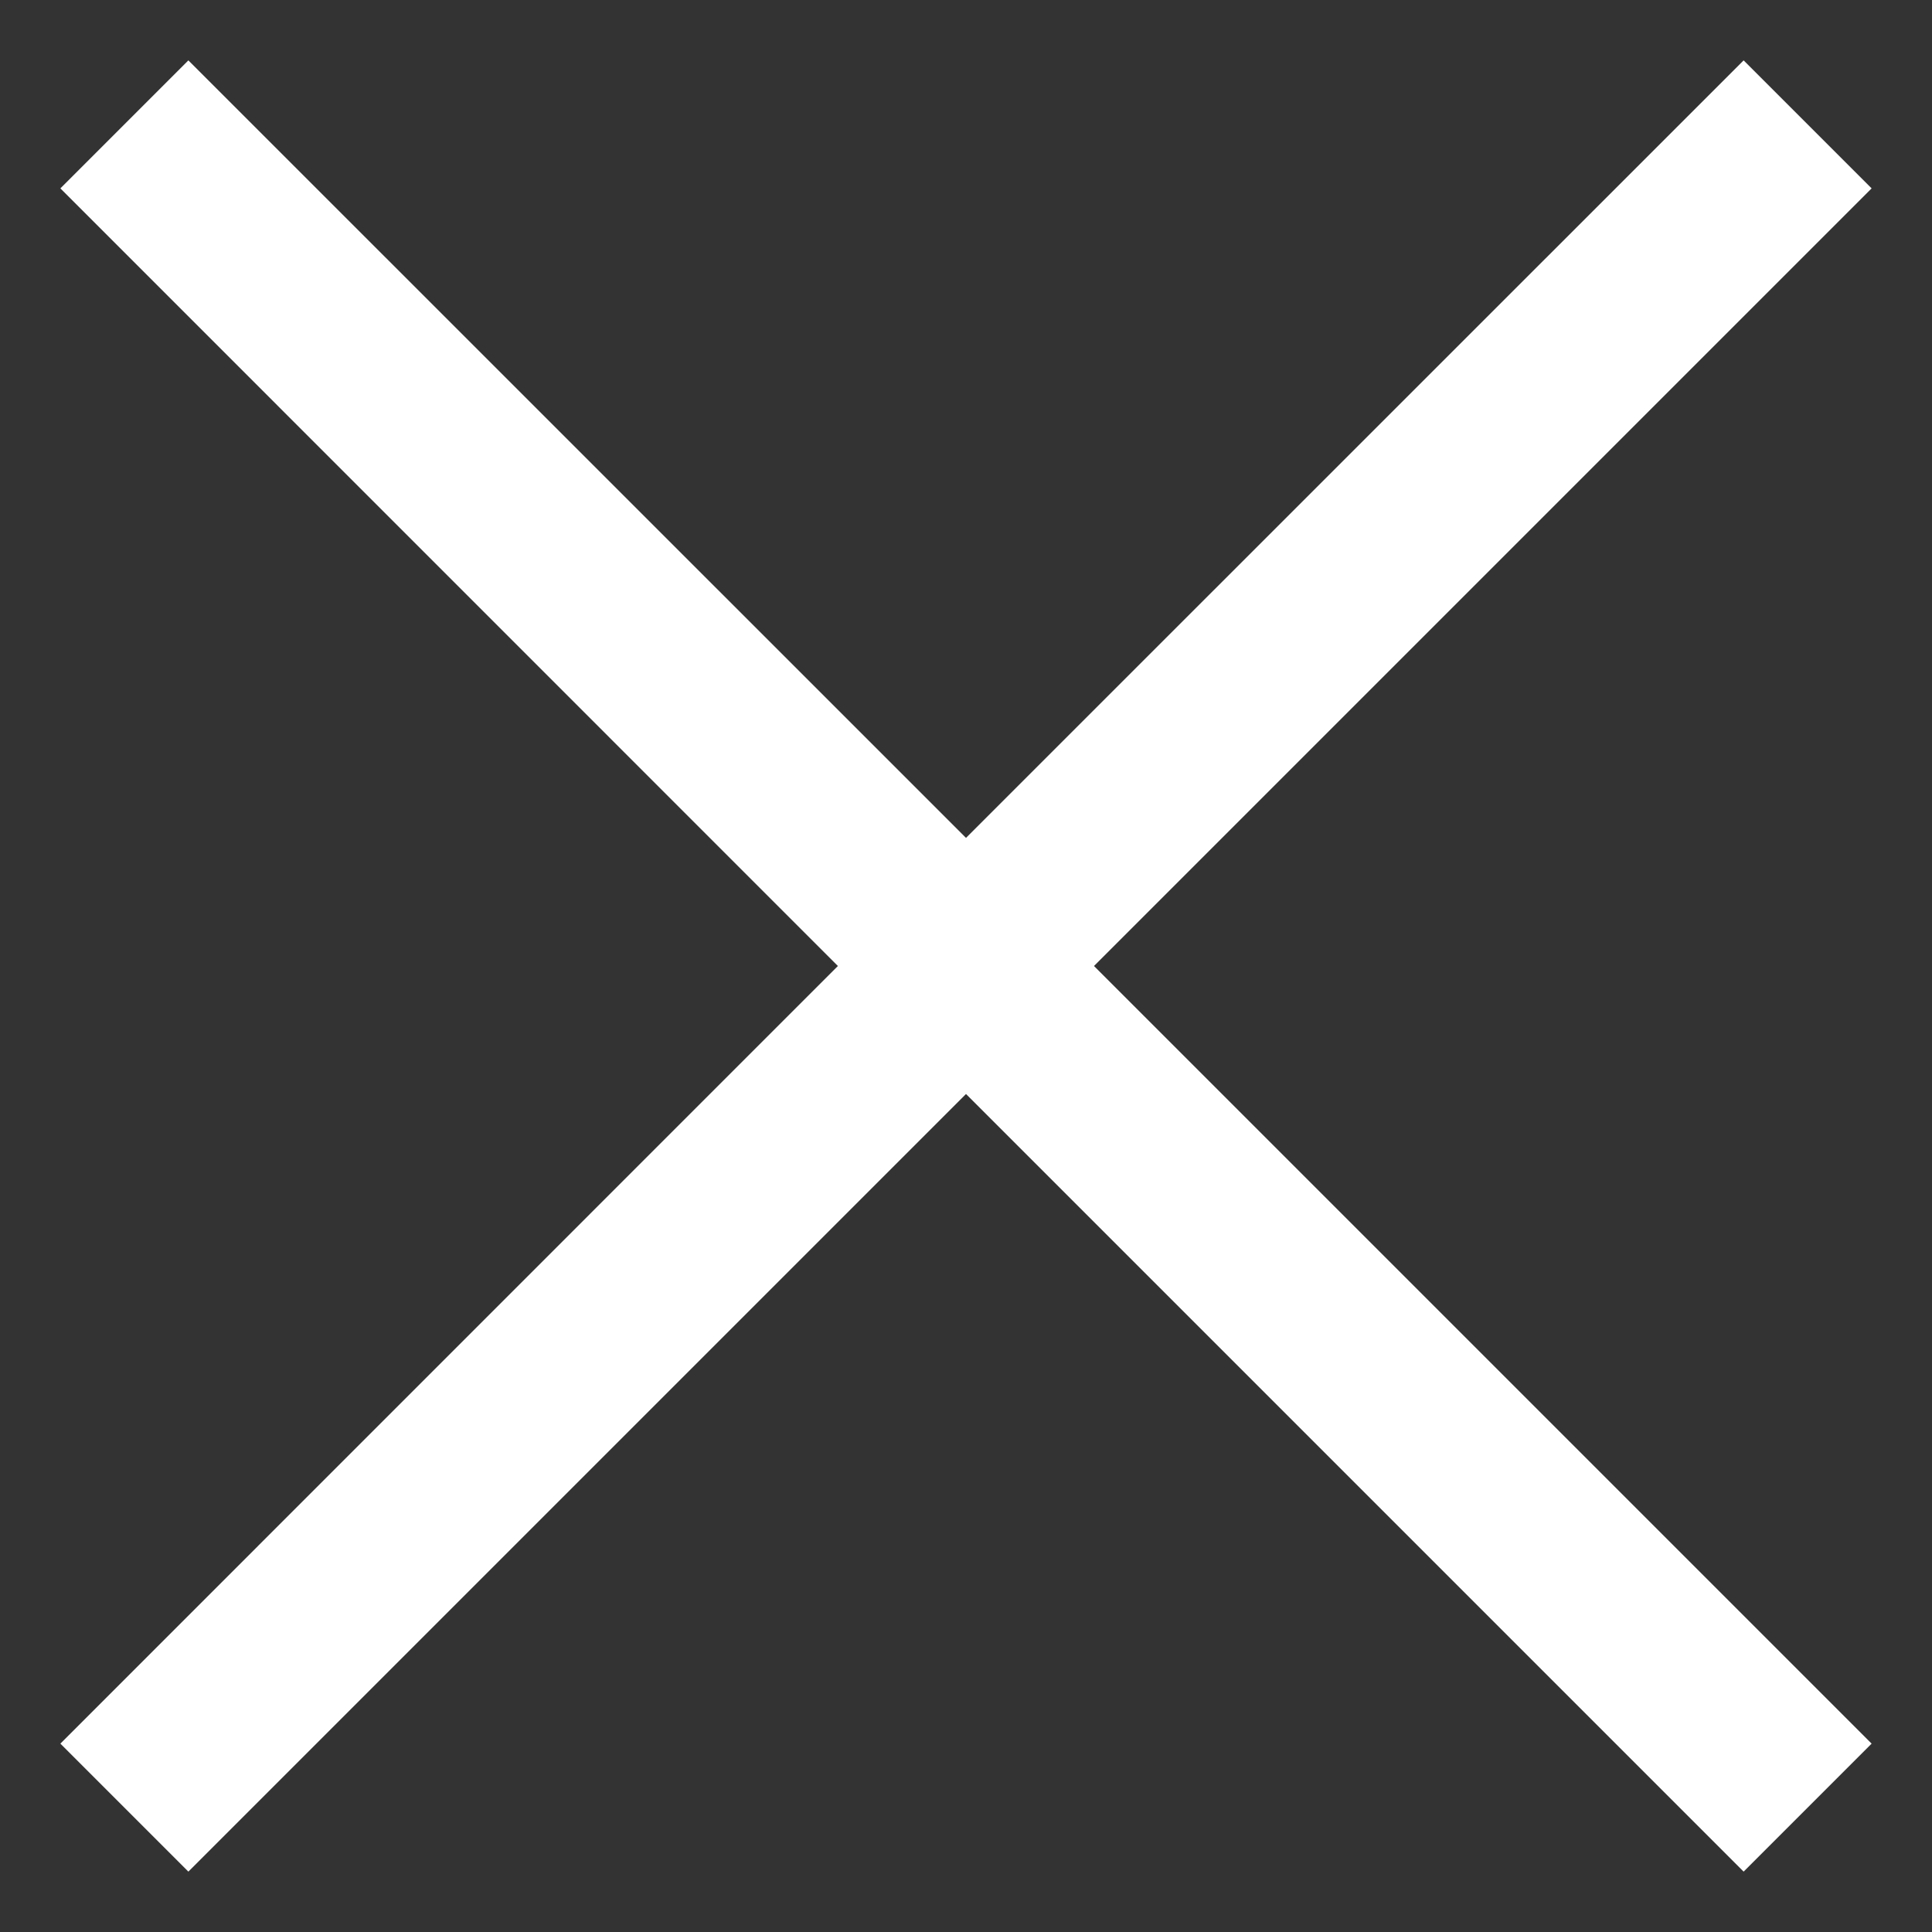
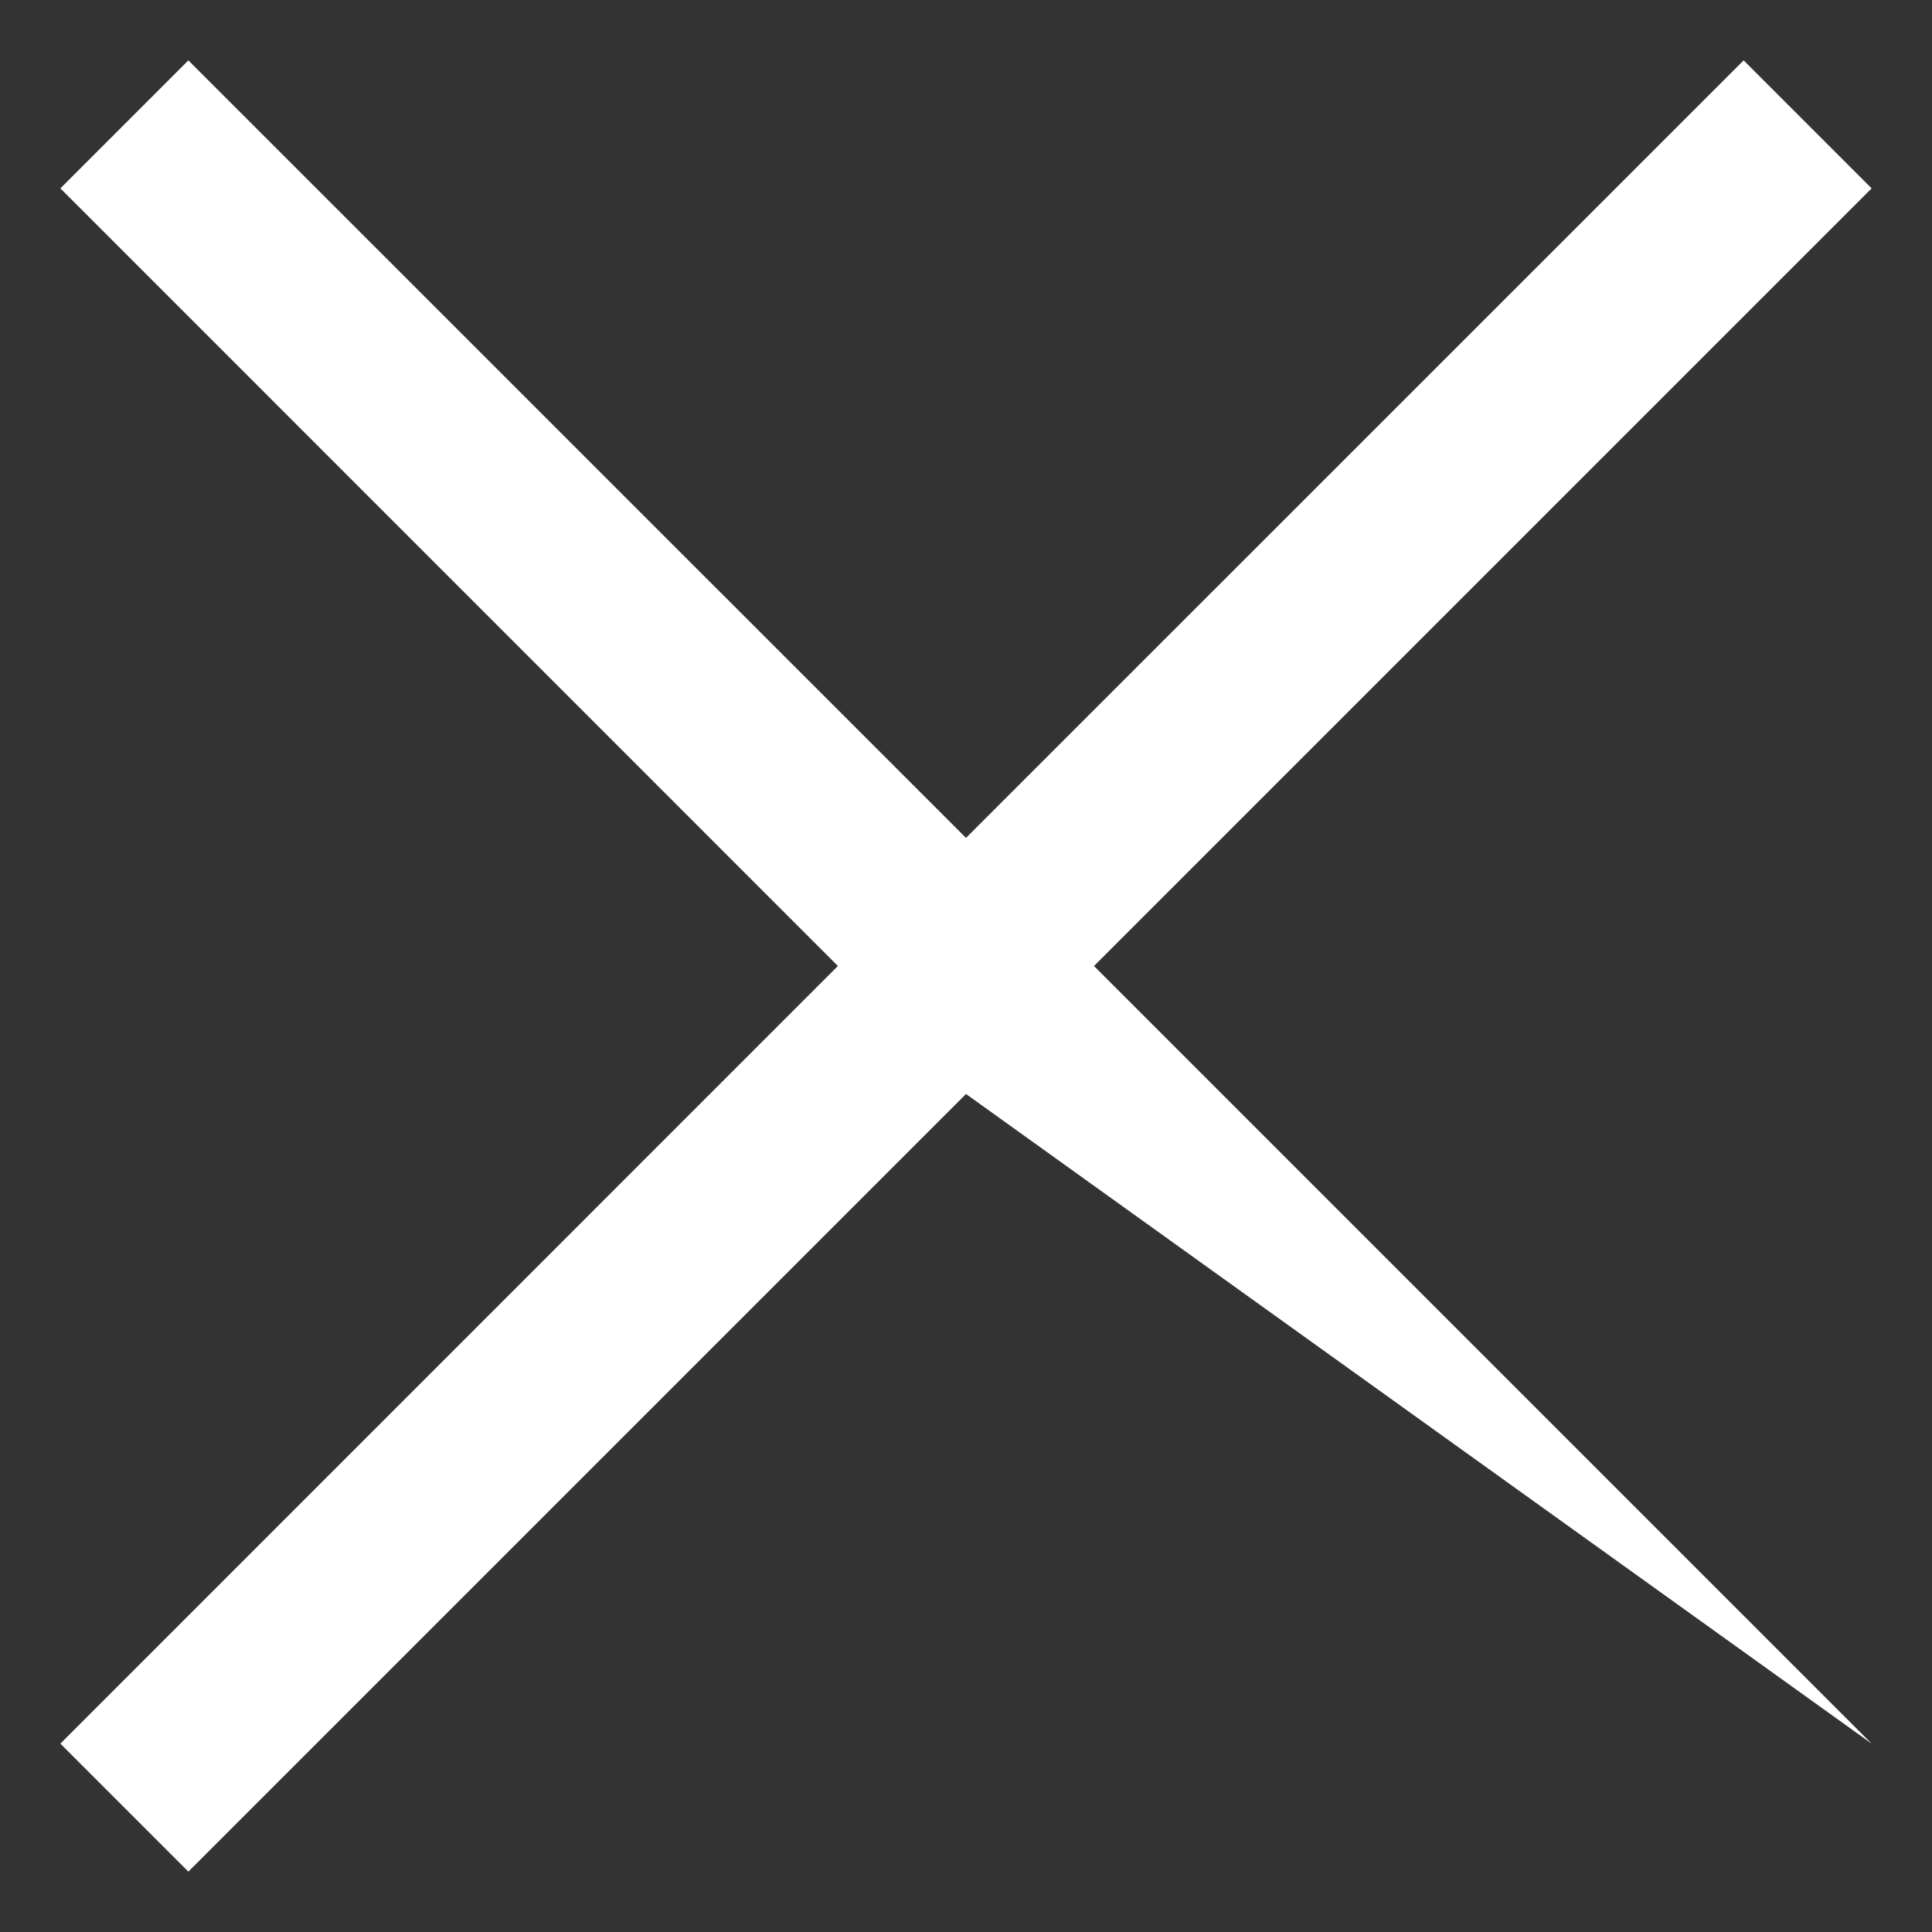
<svg xmlns="http://www.w3.org/2000/svg" width="16" height="16" viewBox="0 0 16 16" fill="none">
  <rect x="0" y="0" width="16" height="16" fill="#333333" stroke="none" />
-   <path d="M9.06 8L15.5 1.56L14.44 0.5L8 6.939L1.56 0.5L0.5 1.56L6.939 8L0.5 14.44L1.56 15.5L8 9.06L14.44 15.5L15.5 14.44L9.06 8Z" fill="white" />
+   <path d="M9.06 8L15.5 1.56L14.44 0.5L8 6.939L1.56 0.5L0.5 1.56L6.939 8L0.5 14.44L1.56 15.5L8 9.06L15.5 14.44L9.06 8Z" fill="white" />
</svg>